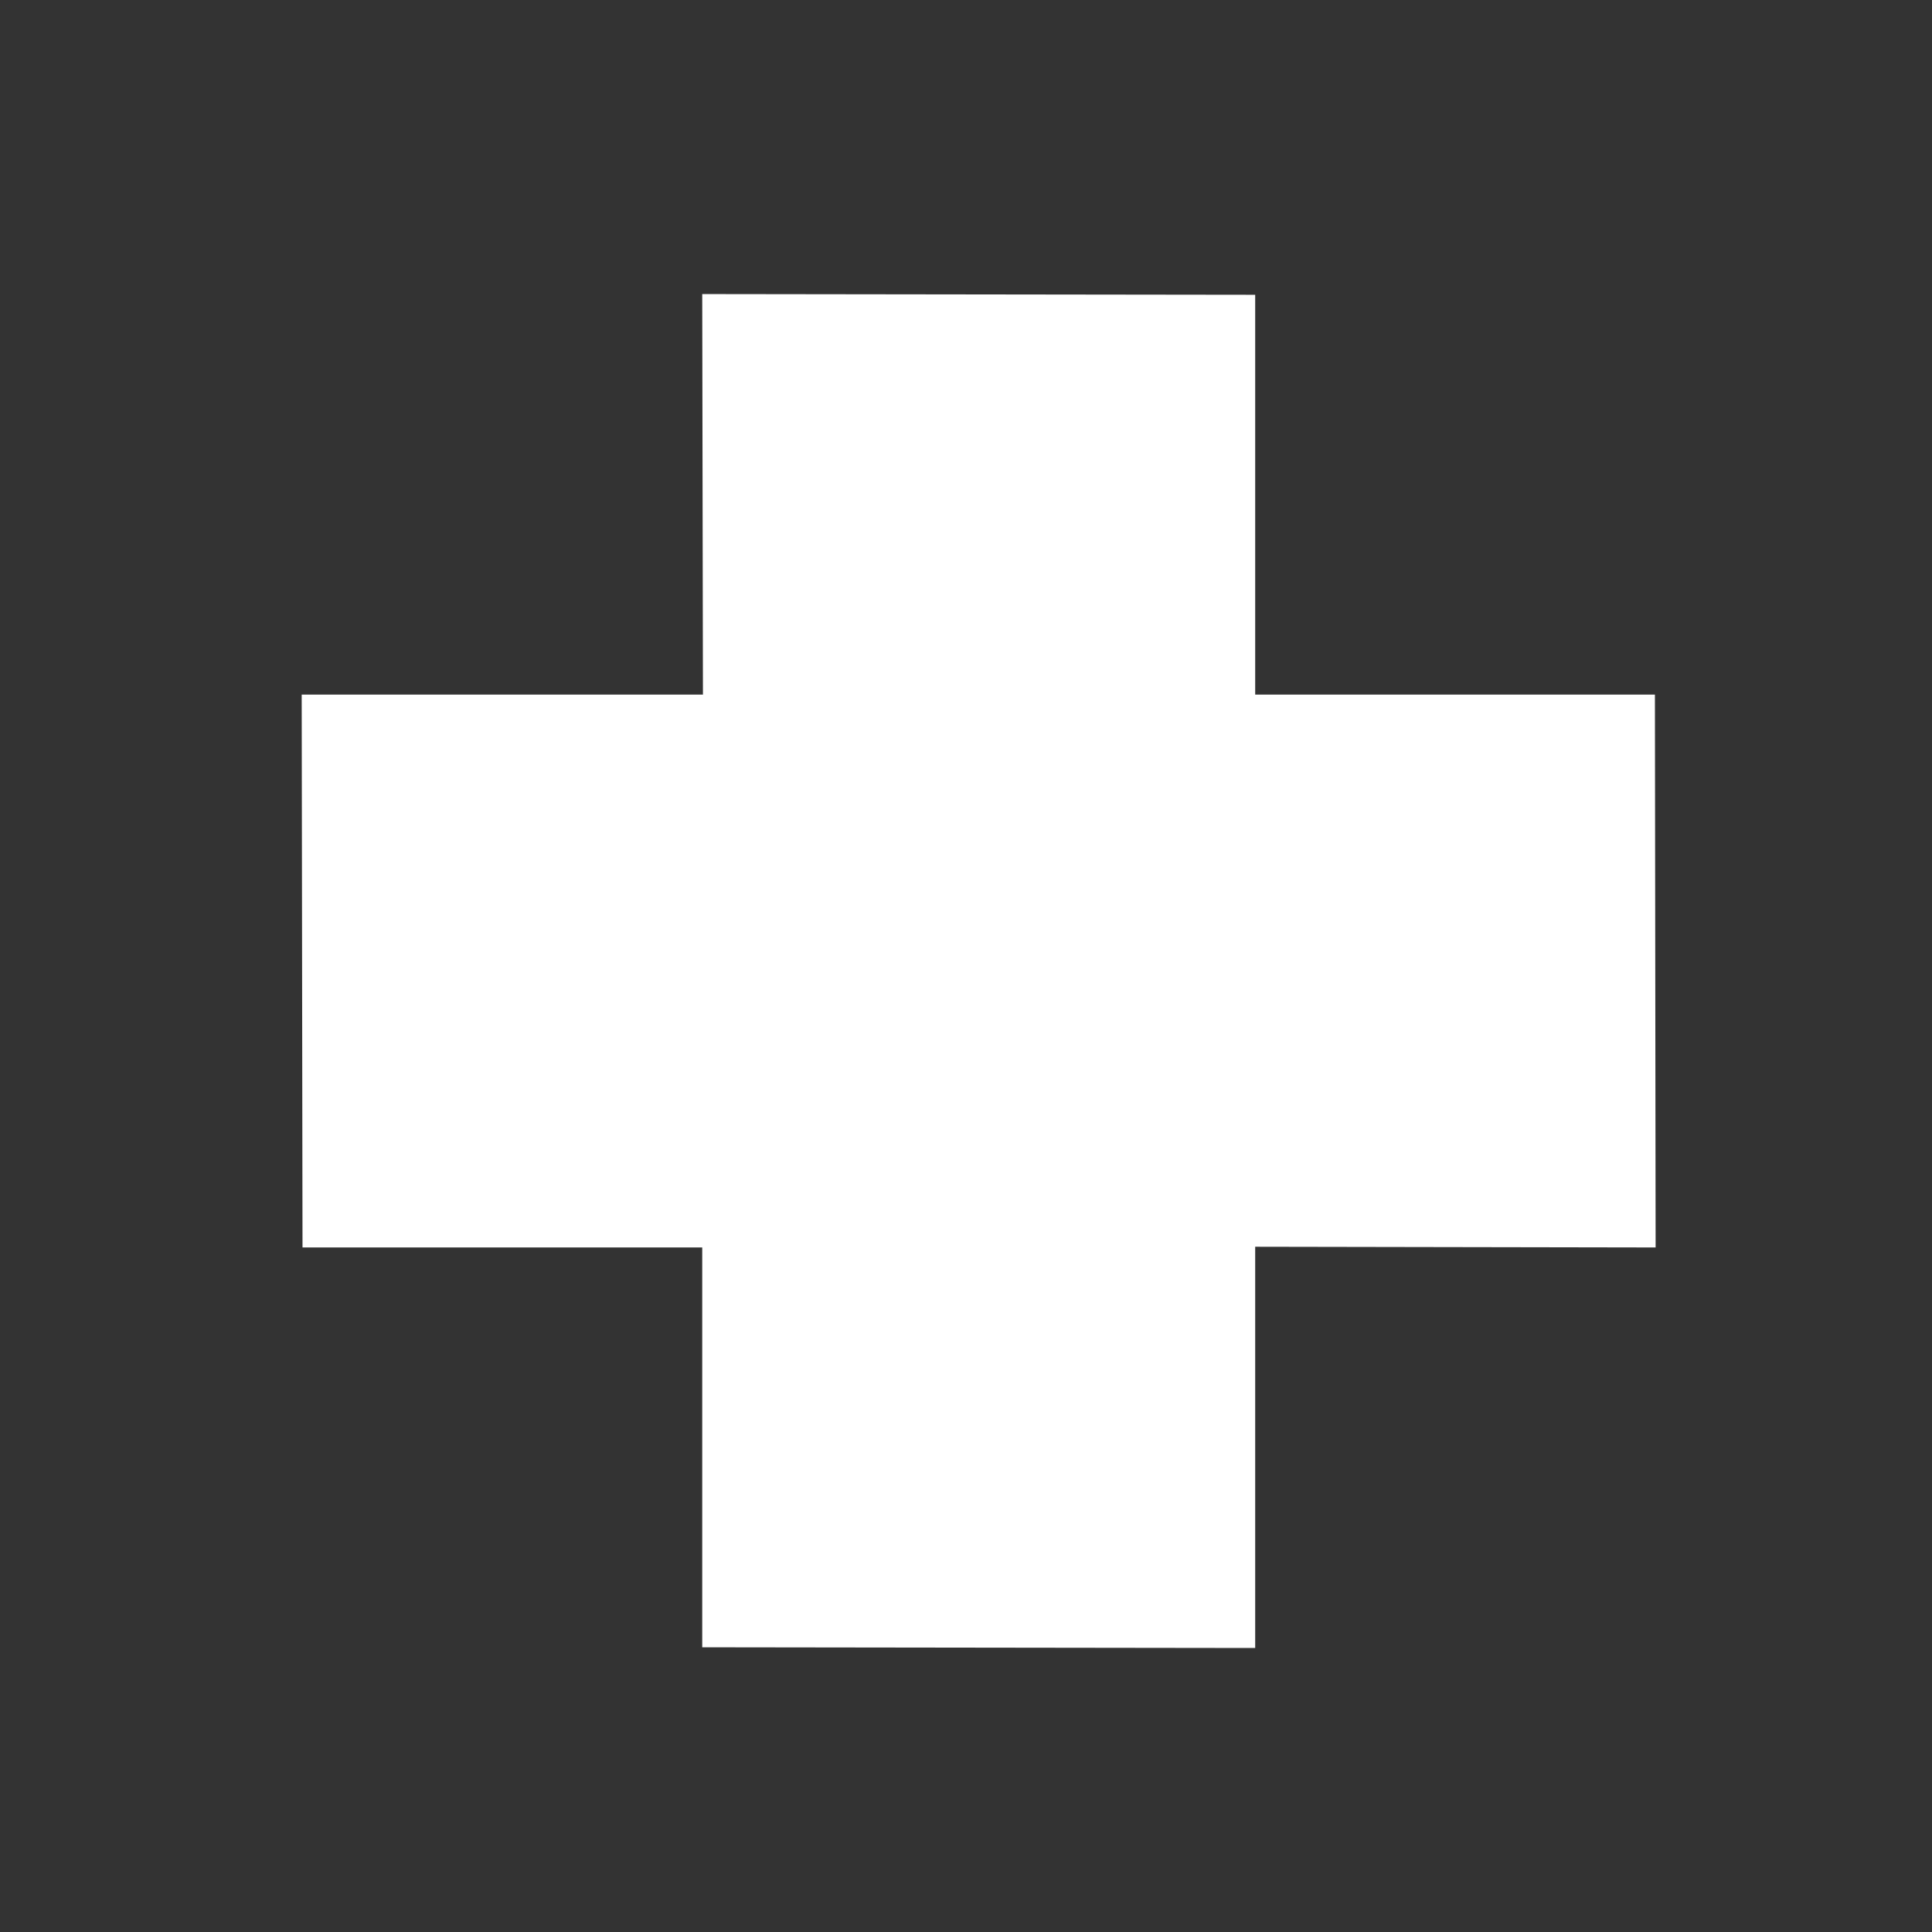
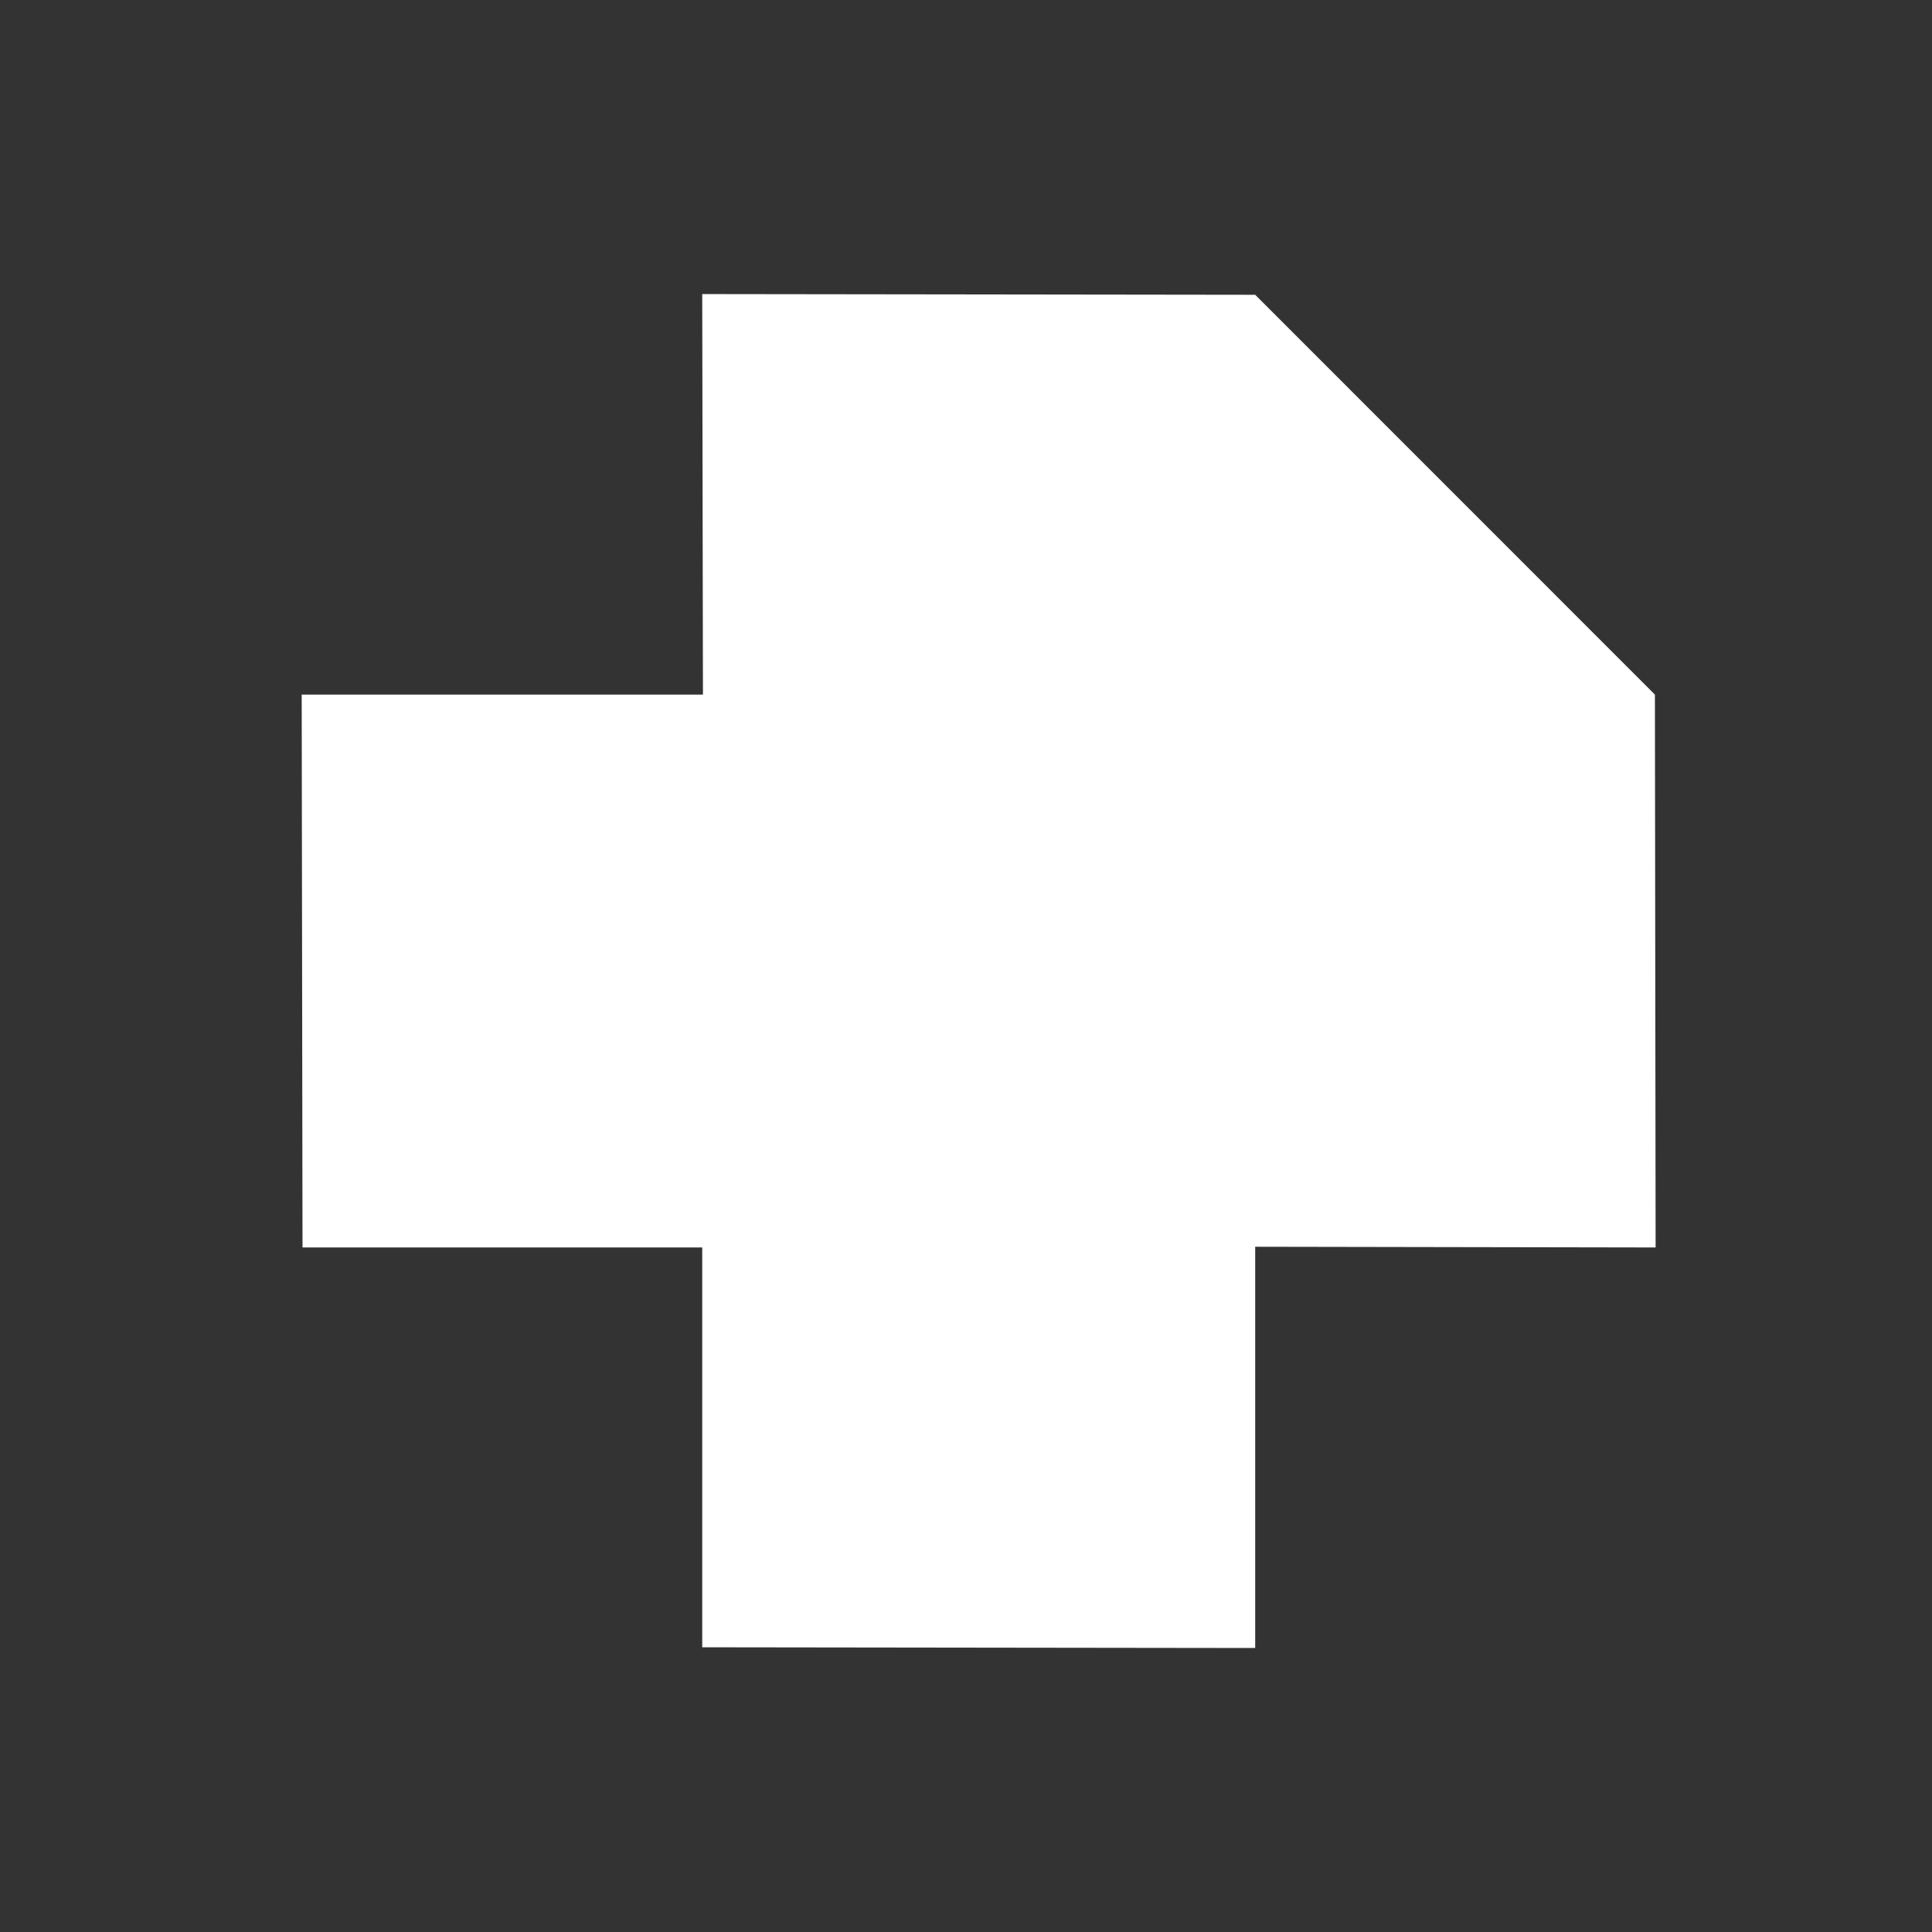
<svg xmlns="http://www.w3.org/2000/svg" width="19" height="19" viewBox="0 0 19 19" fill="none">
  <rect x="0" y="0" width="19" height="19" fill="#333333" stroke="none" />
-   <path d="M6.913 6.831L2.967 6.831L2.975 12.268L6.906 12.268L6.906 16.2L12.344 16.207L12.344 12.261L16.282 12.268L16.275 6.831L12.344 6.831L12.344 2.899L6.906 2.892L6.913 6.831Z" fill="white" />
+   <path d="M6.913 6.831L2.967 6.831L2.975 12.268L6.906 12.268L6.906 16.2L12.344 16.207L12.344 12.261L16.282 12.268L16.275 6.831L12.344 2.899L6.906 2.892L6.913 6.831Z" fill="white" />
</svg>